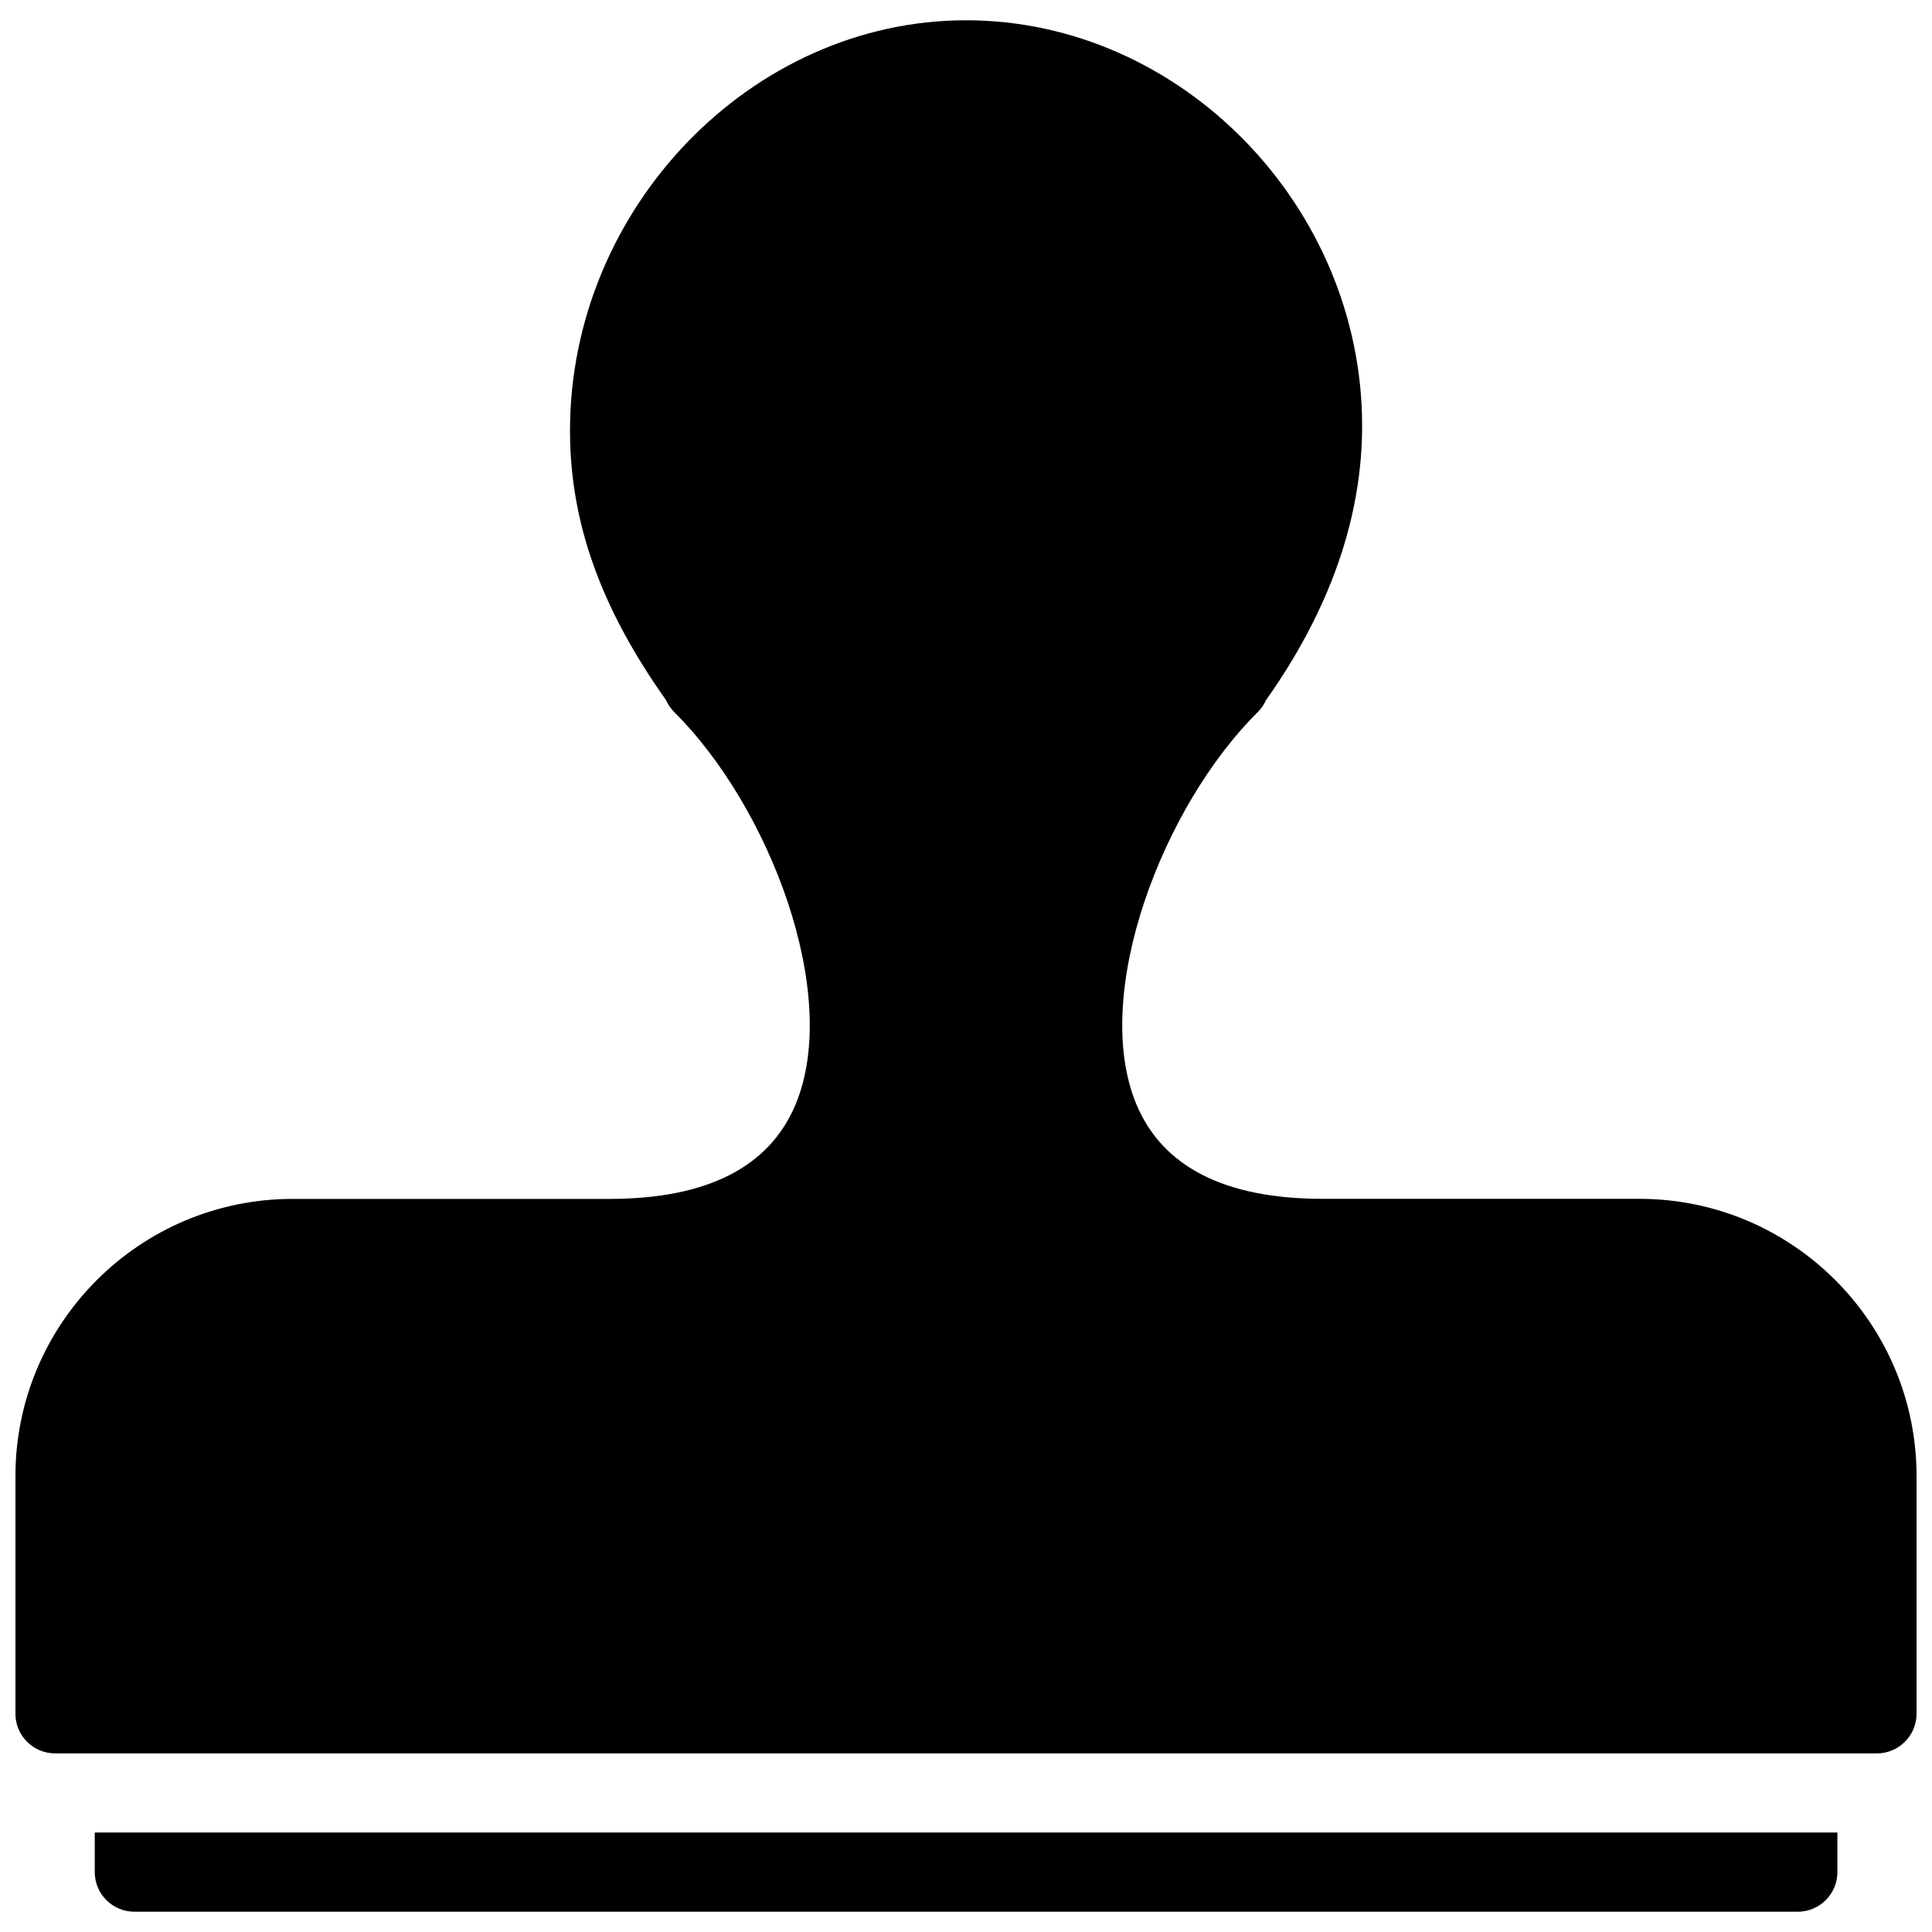
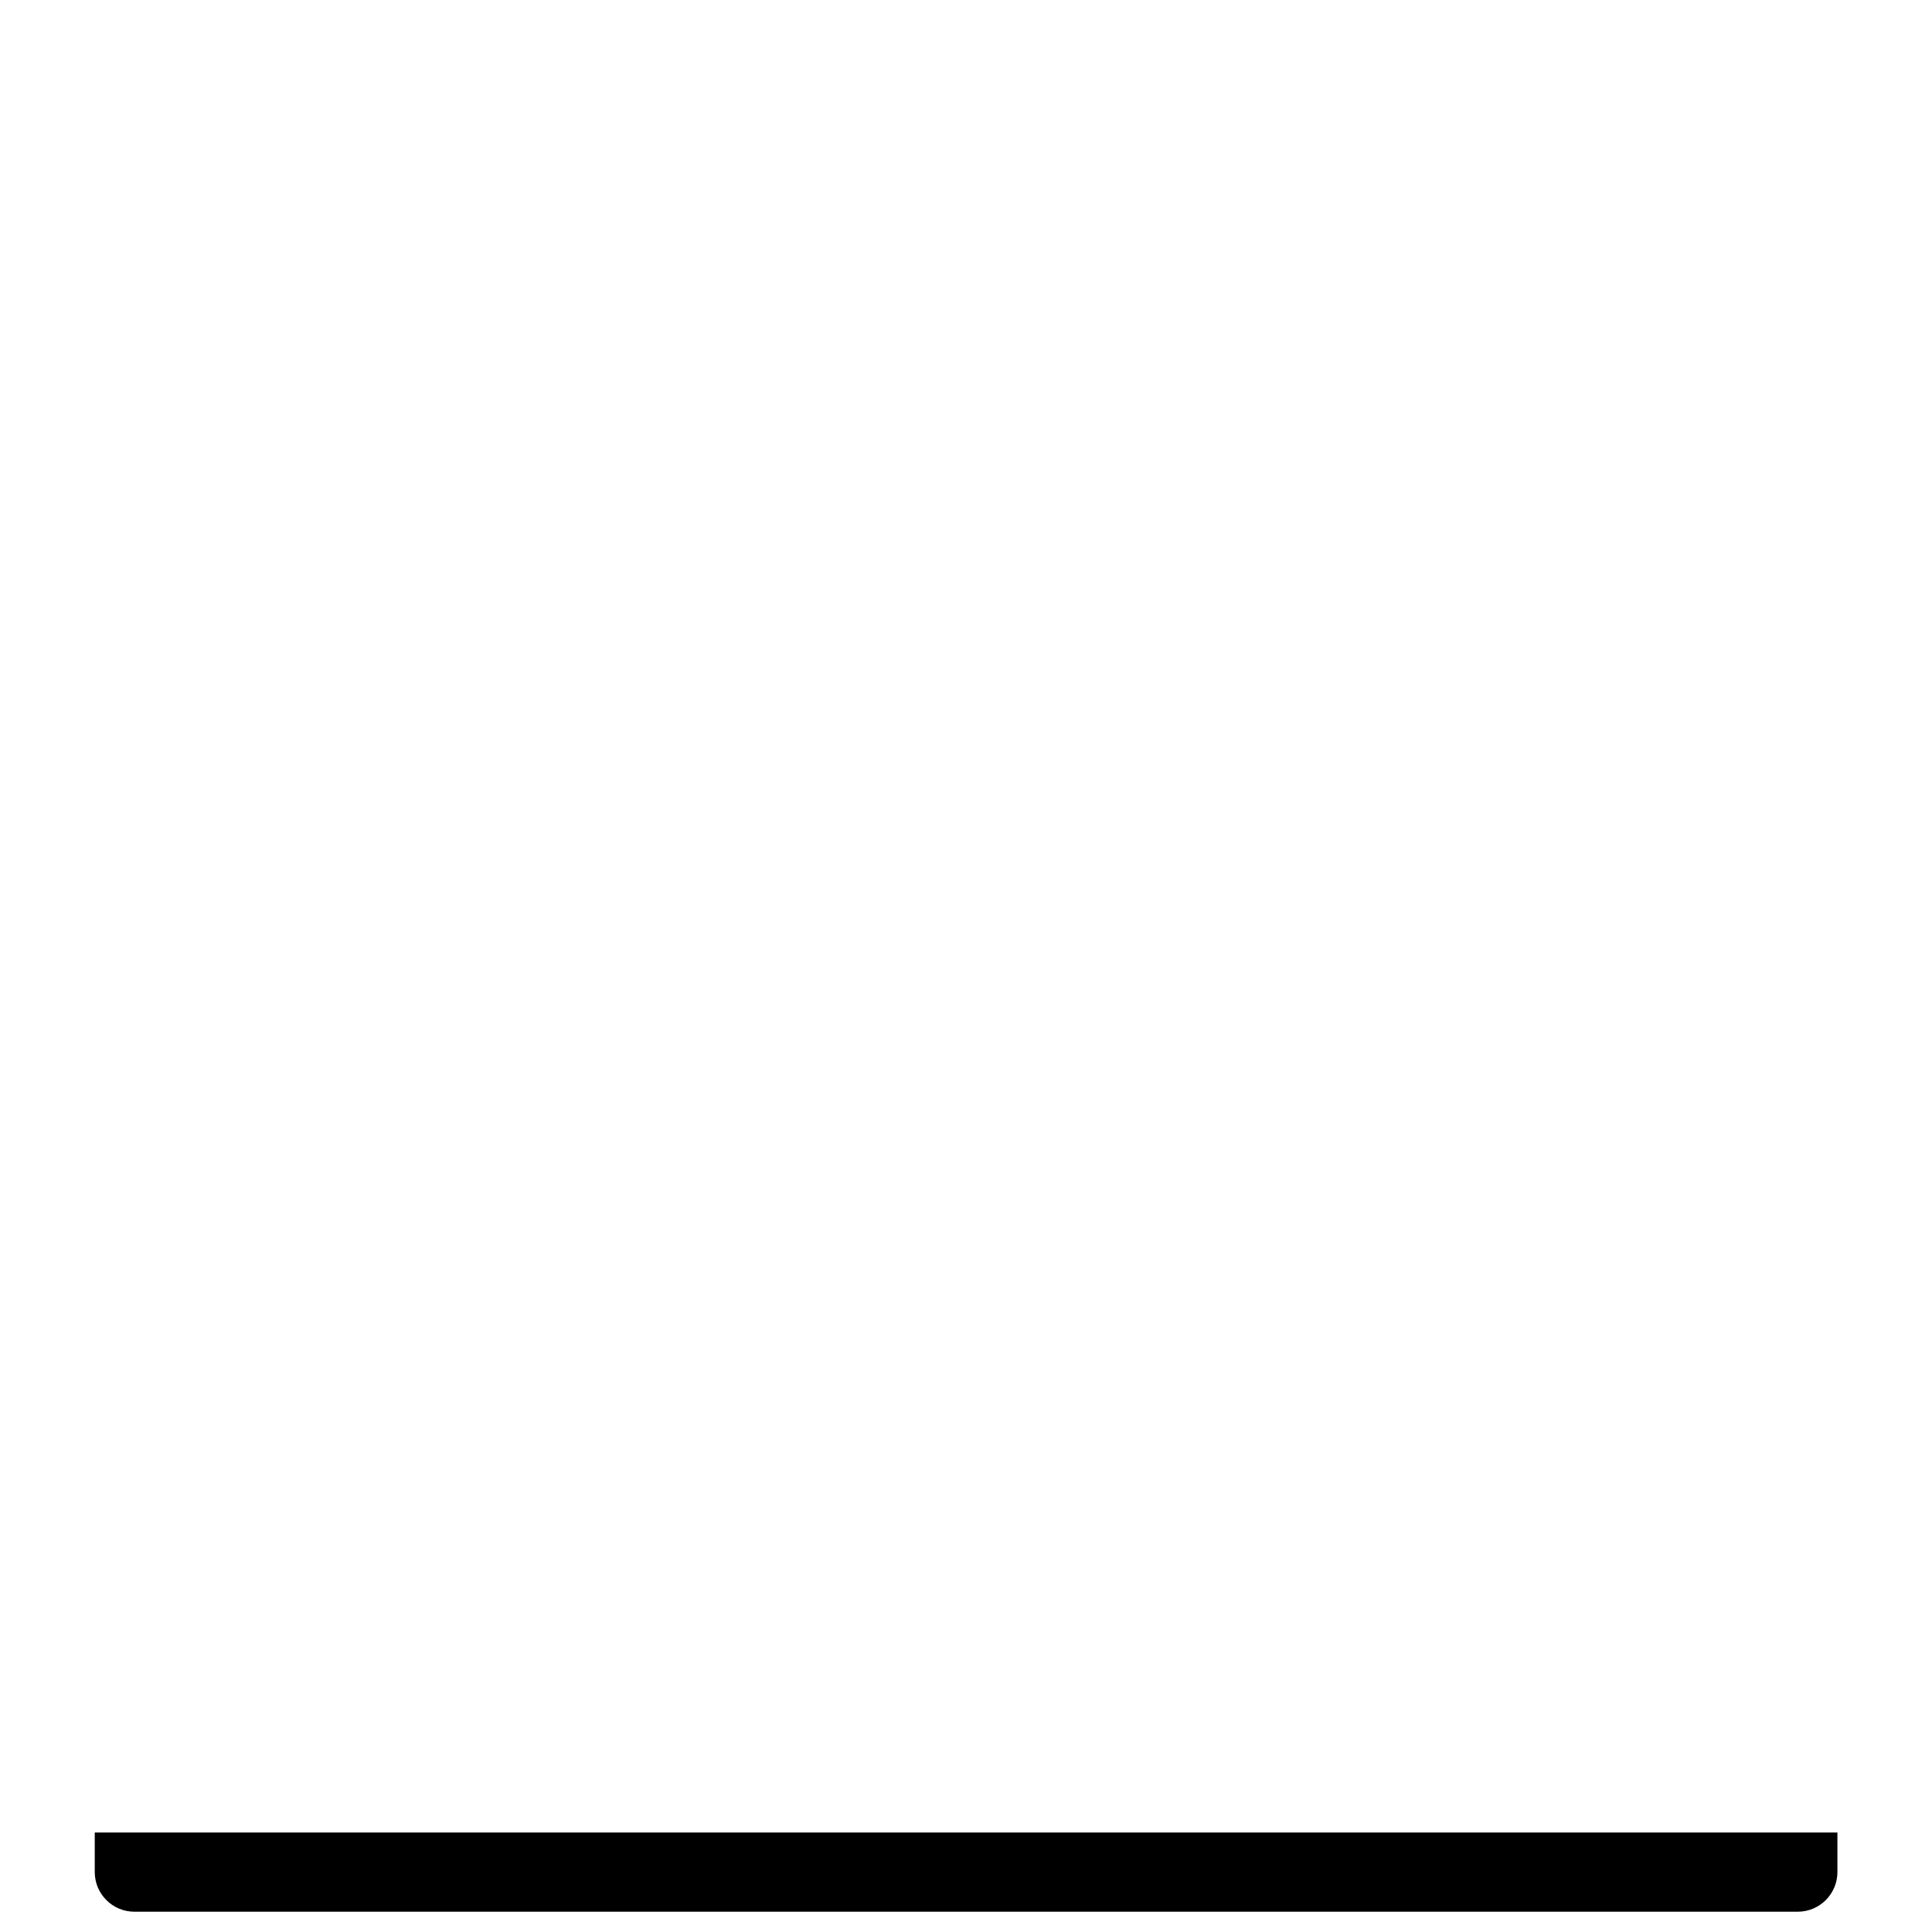
<svg xmlns="http://www.w3.org/2000/svg" width="800px" height="800px" version="1.1" viewBox="144 144 512 512">
  <defs>
    <clipPath id="a">
-       <path d="m148.09 149h503.81v460h-503.81z" />
-     </clipPath>
+       </clipPath>
  </defs>
  <path d="m169.11 629.63v10.496c0 5.773 4.703 10.496 10.496 10.496h440.83c5.793 0 10.496-4.723 10.496-10.496v-10.496z" />
  <g clip-path="url(#a)">
    <path d="m578.45 461.7h-83.969c-25.883 0-42.488-8.477-49.395-25.211-12.004-29.195 7.094-78.887 32.227-103.77 0.922-0.922 1.637-1.973 2.164-3.129 16.918-23.891 25.5-48.344 25.5-72.738 0-58.254-48.07-107.48-104.96-107.48-56.887 0-104.96 49.812-104.96 108.76 0 24.184 8.082 46.918 25.402 71.332 0.523 1.195 1.281 2.289 2.227 3.254 25.129 24.918 44.25 74.562 32.223 103.79-6.887 16.734-23.492 25.211-49.375 25.211h-83.969c-40.516 0-73.473 32.938-73.473 73.473v62.977c0 5.773 4.703 10.496 10.496 10.496h482.82c5.773 0 10.496-4.723 10.496-10.496v-62.977c0.023-40.516-32.93-73.492-73.449-73.492z" />
  </g>
</svg>